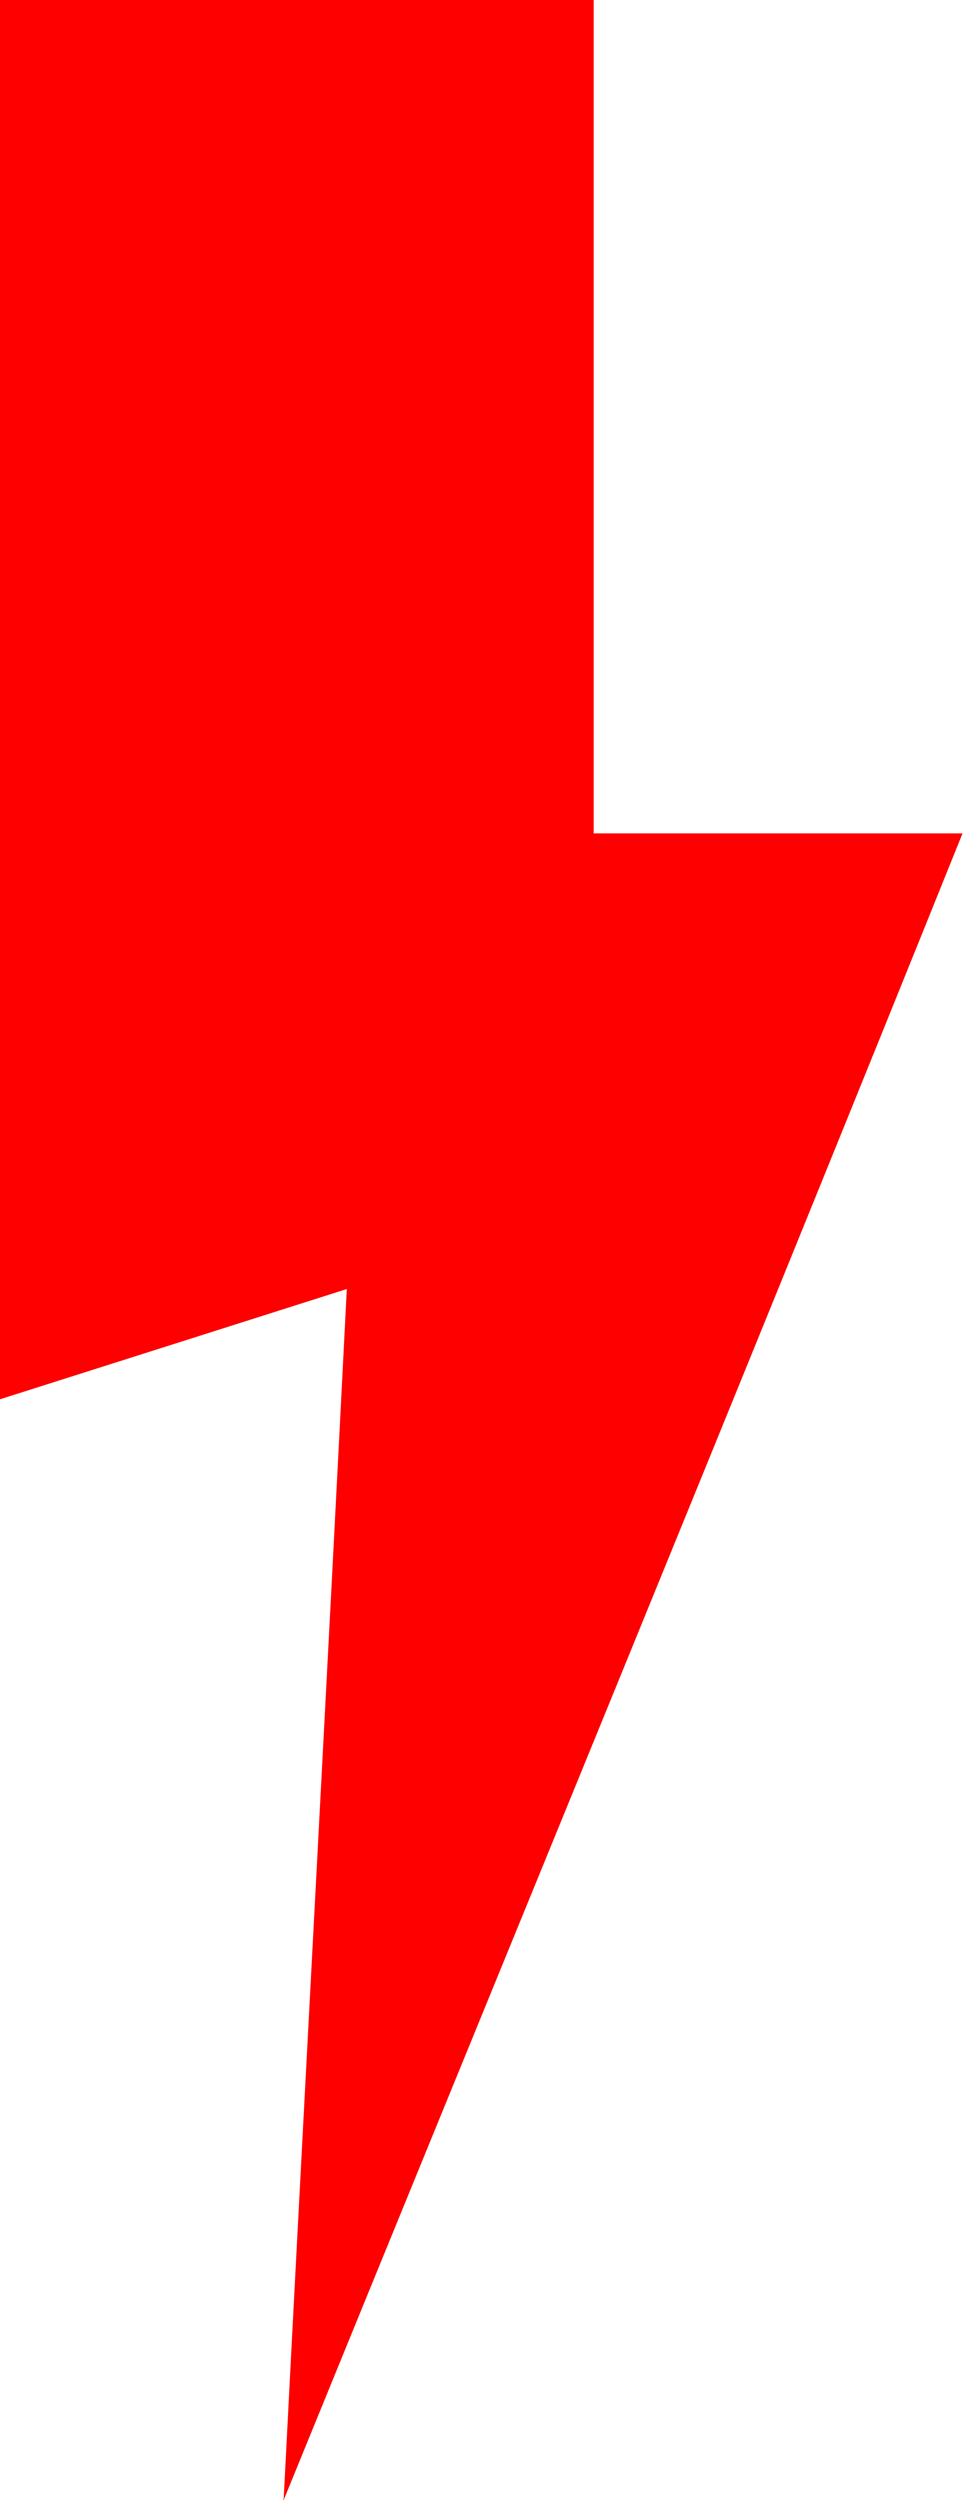
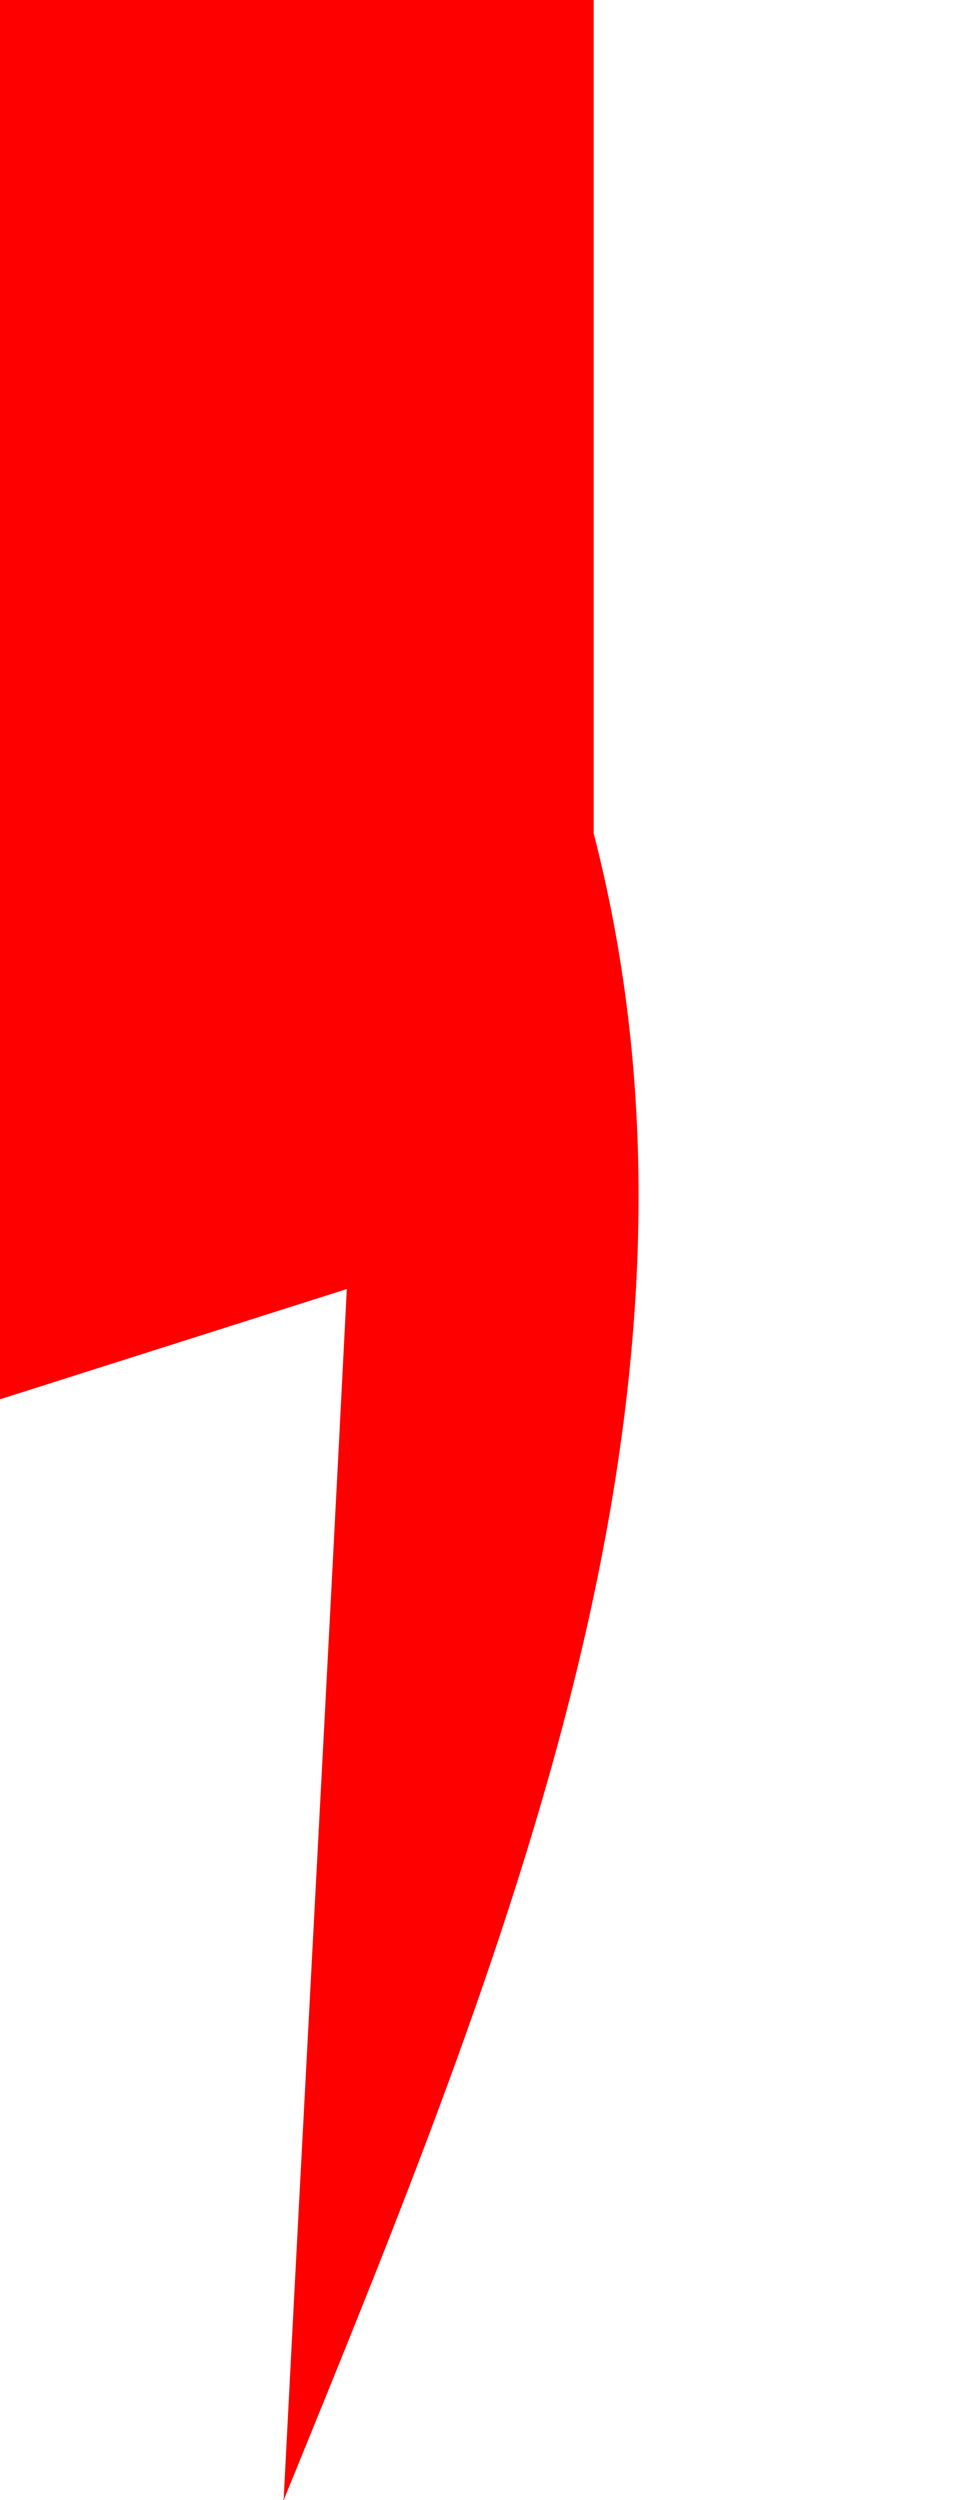
<svg xmlns="http://www.w3.org/2000/svg" version="1.1" id="Слой_1" x="0px" y="0px" viewBox="0 0 65.6 170.1" style="enable-background:new 0 0 65.6 170.1;" xml:space="preserve">
  <style type="text/css"> .st0{fill:#FF0000;} </style>
-   <path class="st0" d="M19.3,170.1c1.4-27.3,2.9-54.7,4.3-82.4L0,95.2V0h40.4v56.7h25.1C50.2,94.7,34.6,132.6,19.3,170.1 C19.1,170,19.5,170.1,19.3,170.1z" />
+   <path class="st0" d="M19.3,170.1c1.4-27.3,2.9-54.7,4.3-82.4L0,95.2V0h40.4v56.7C50.2,94.7,34.6,132.6,19.3,170.1 C19.1,170,19.5,170.1,19.3,170.1z" />
</svg>